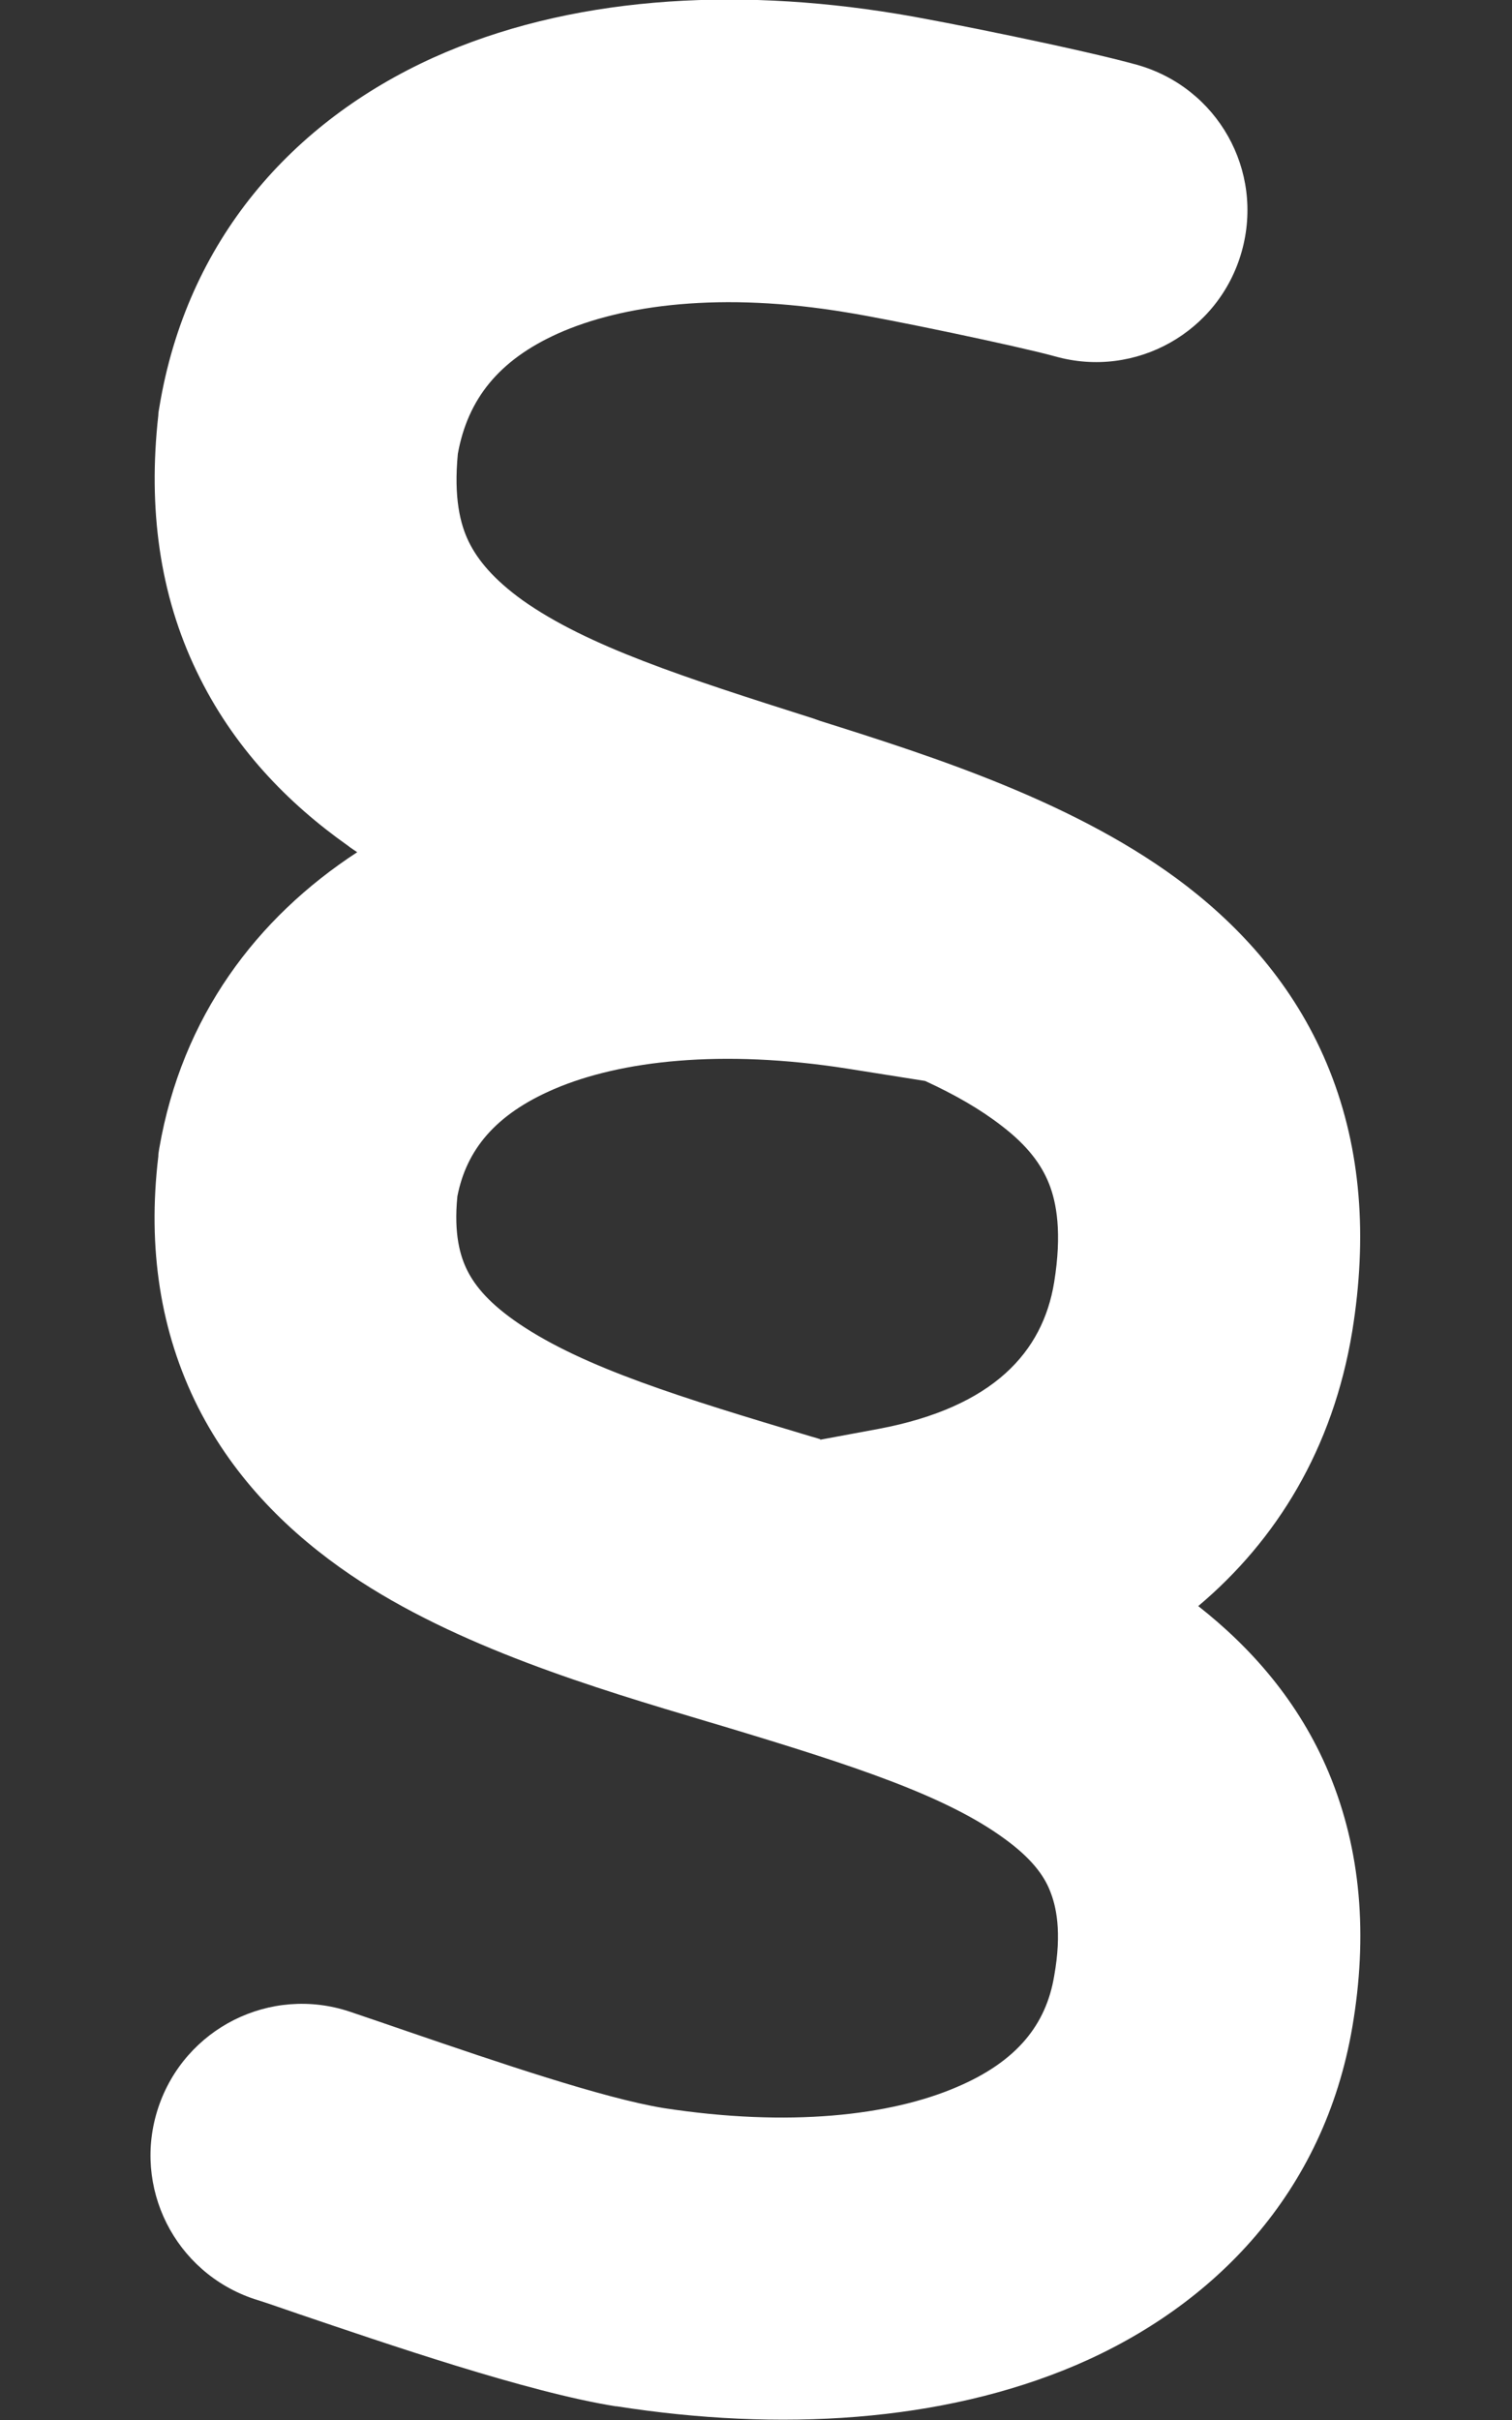
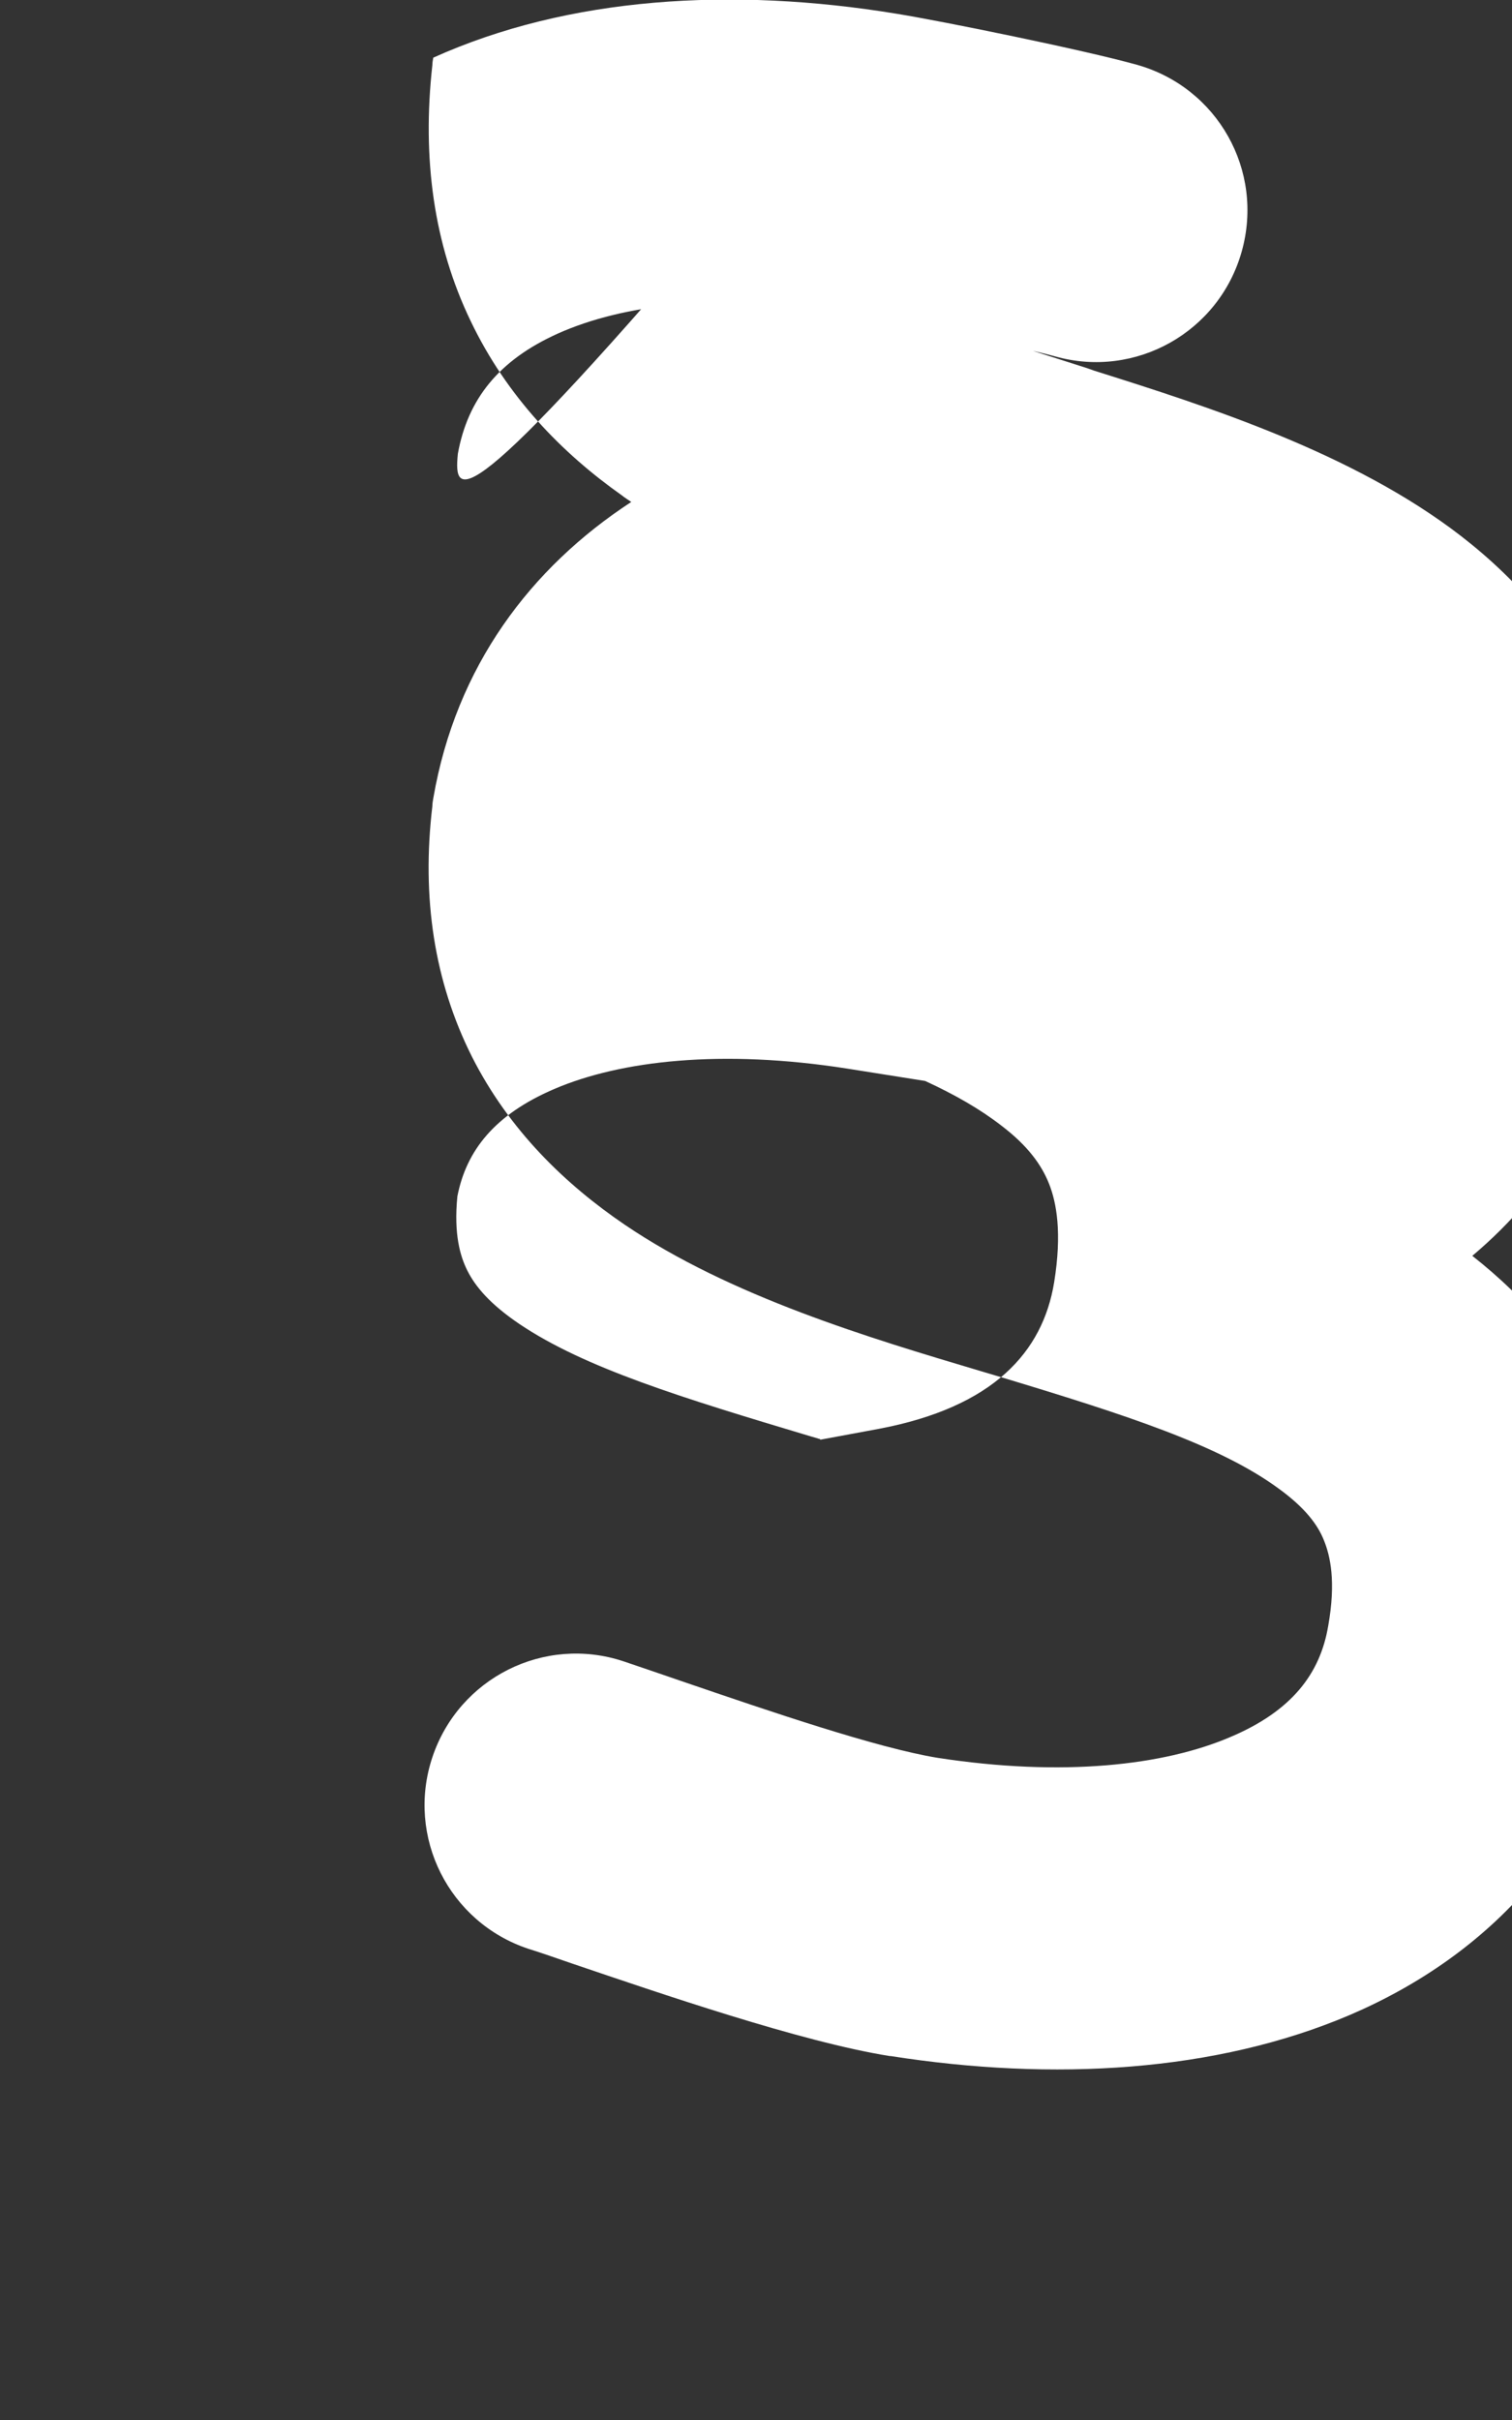
<svg xmlns="http://www.w3.org/2000/svg" version="1.1" id="Ebene_1" x="0px" y="0px" viewBox="0 0 320 512" style="enable-background:new 0 0 320 512;" xml:space="preserve">
  <rect x="0" y="0" width="320" height="512" fill="#333333" stroke="none" />
  <style type="text/css">
	.st0{fill:#FFFFFF;}
</style>
-   <path class="st0" d="M96.9,96c2.1-11.6,8.7-19.8,21.1-25.4c13.8-6.2,34.8-8.9,61.2-4.5c8.8,1.4,36.1,7.1,44.1,9.3  c17,4.8,34.7-5.1,39.5-22.2s-5.1-34.7-22.2-39.5c-11.1-3.1-41-9.2-50.9-10.8c-34.7-5.7-69.4-3.6-98,9.3  c-29.8,13.5-52.2,38.6-58,74.1c-0.1,0.5-0.2,1.1-0.2,1.6c-2.2,19.7,0.3,37.9,8.1,54.1c7.7,16.1,19.4,28,32,36.9  c0.6,0.5,1.3,0.9,2,1.4c-21.3,13.9-37.1,34.8-41.9,62.7c-0.1,0.6-0.2,1.1-0.2,1.7c-2.3,19.3,0.4,37.1,8.4,53  c7.9,15.6,19.8,27,32.3,35.5c22.4,15.2,51.9,24,75.4,31l0,0l3.7,1.1c27.2,8.2,46.9,14.6,59.4,23.8c5.5,4,8.2,7.6,9.5,10.9  c1.3,3.2,2.6,8.6,0.9,18.1c-1.7,10.1-7.7,18-20.7,23.5c-14,6-35.4,8.5-62,4.4c-12.8-2.1-35.1-9.7-54.1-16.2l0,0  c-4.3-1.5-8.5-2.9-12.3-4.2c-16.8-5.6-34.9,3.5-40.5,20.3s3.5,34.9,20.3,40.5c2.6,0.8,5.7,1.9,9.2,3.1c18.6,6.3,48.5,16.6,67.3,19.6  l0,0h0.2c34.5,5.4,68.8,3.4,97.2-8.7c29.4-12.6,52.5-36.5,58.5-71.5c3.3-19.3,1.9-37.4-5-53.9c-6.3-15-16.4-26.4-27.6-35.2  c16.5-13.9,28.5-33.2,32.6-58.2c3.2-19.8,1.9-38.3-4.8-55.1c-6.7-16.8-17.8-29.4-30.2-39c-22.8-17.6-53.6-27.4-77.7-35l-1.4-0.5  c-27.4-8.7-47.8-15.3-61.5-25c-6.1-4.4-9.5-8.5-11.4-12.4C97.4,110.9,96,105.3,96.9,96L96.9,96z M173.6,304.5  c-0.2-0.1-0.4-0.1-0.6-0.2l-1.4-0.4c-27.4-8.2-47.9-14.5-61.7-23.8c-6.2-4.2-9.3-7.9-11-11.3c-1.5-3-2.9-7.7-2.1-15.7  c1.9-9.7,7.9-17.3,20.5-22.7c14-6,35.4-8.5,62.1-4.3l16.4,2.6c6.3,2.9,11.7,6,16.2,9.5c5.5,4.2,8.4,8.2,10,12.2s2.8,10.4,1.1,20.9  c-2.4,14.7-12.8,26.4-37.1,31l-12.4,2.3V304.5z" />
+   <path class="st0" d="M96.9,96c2.1-11.6,8.7-19.8,21.1-25.4c13.8-6.2,34.8-8.9,61.2-4.5c8.8,1.4,36.1,7.1,44.1,9.3  c17,4.8,34.7-5.1,39.5-22.2s-5.1-34.7-22.2-39.5c-11.1-3.1-41-9.2-50.9-10.8c-34.7-5.7-69.4-3.6-98,9.3  c-0.1,0.5-0.2,1.1-0.2,1.6c-2.2,19.7,0.3,37.9,8.1,54.1c7.7,16.1,19.4,28,32,36.9  c0.6,0.5,1.3,0.9,2,1.4c-21.3,13.9-37.1,34.8-41.9,62.7c-0.1,0.6-0.2,1.1-0.2,1.7c-2.3,19.3,0.4,37.1,8.4,53  c7.9,15.6,19.8,27,32.3,35.5c22.4,15.2,51.9,24,75.4,31l0,0l3.7,1.1c27.2,8.2,46.9,14.6,59.4,23.8c5.5,4,8.2,7.6,9.5,10.9  c1.3,3.2,2.6,8.6,0.9,18.1c-1.7,10.1-7.7,18-20.7,23.5c-14,6-35.4,8.5-62,4.4c-12.8-2.1-35.1-9.7-54.1-16.2l0,0  c-4.3-1.5-8.5-2.9-12.3-4.2c-16.8-5.6-34.9,3.5-40.5,20.3s3.5,34.9,20.3,40.5c2.6,0.8,5.7,1.9,9.2,3.1c18.6,6.3,48.5,16.6,67.3,19.6  l0,0h0.2c34.5,5.4,68.8,3.4,97.2-8.7c29.4-12.6,52.5-36.5,58.5-71.5c3.3-19.3,1.9-37.4-5-53.9c-6.3-15-16.4-26.4-27.6-35.2  c16.5-13.9,28.5-33.2,32.6-58.2c3.2-19.8,1.9-38.3-4.8-55.1c-6.7-16.8-17.8-29.4-30.2-39c-22.8-17.6-53.6-27.4-77.7-35l-1.4-0.5  c-27.4-8.7-47.8-15.3-61.5-25c-6.1-4.4-9.5-8.5-11.4-12.4C97.4,110.9,96,105.3,96.9,96L96.9,96z M173.6,304.5  c-0.2-0.1-0.4-0.1-0.6-0.2l-1.4-0.4c-27.4-8.2-47.9-14.5-61.7-23.8c-6.2-4.2-9.3-7.9-11-11.3c-1.5-3-2.9-7.7-2.1-15.7  c1.9-9.7,7.9-17.3,20.5-22.7c14-6,35.4-8.5,62.1-4.3l16.4,2.6c6.3,2.9,11.7,6,16.2,9.5c5.5,4.2,8.4,8.2,10,12.2s2.8,10.4,1.1,20.9  c-2.4,14.7-12.8,26.4-37.1,31l-12.4,2.3V304.5z" />
</svg>